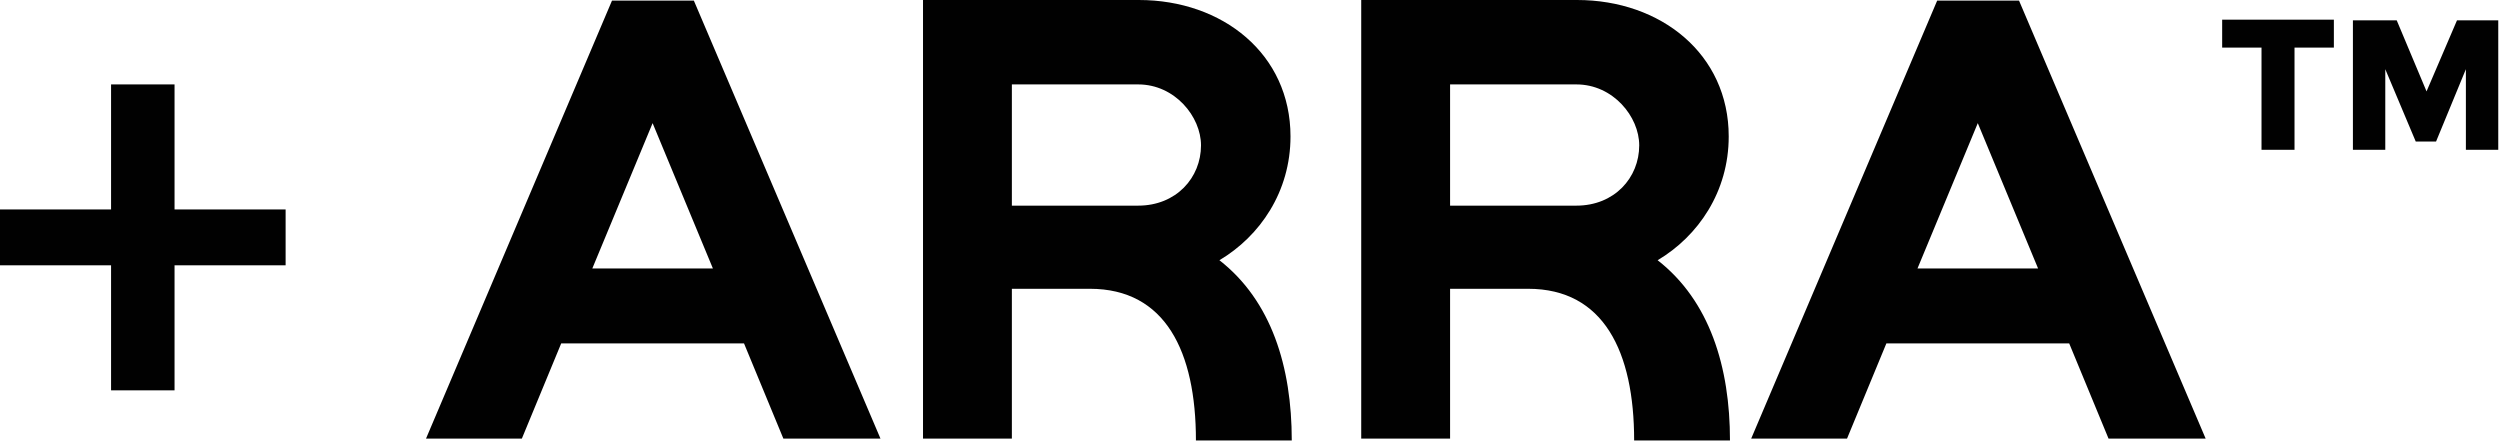
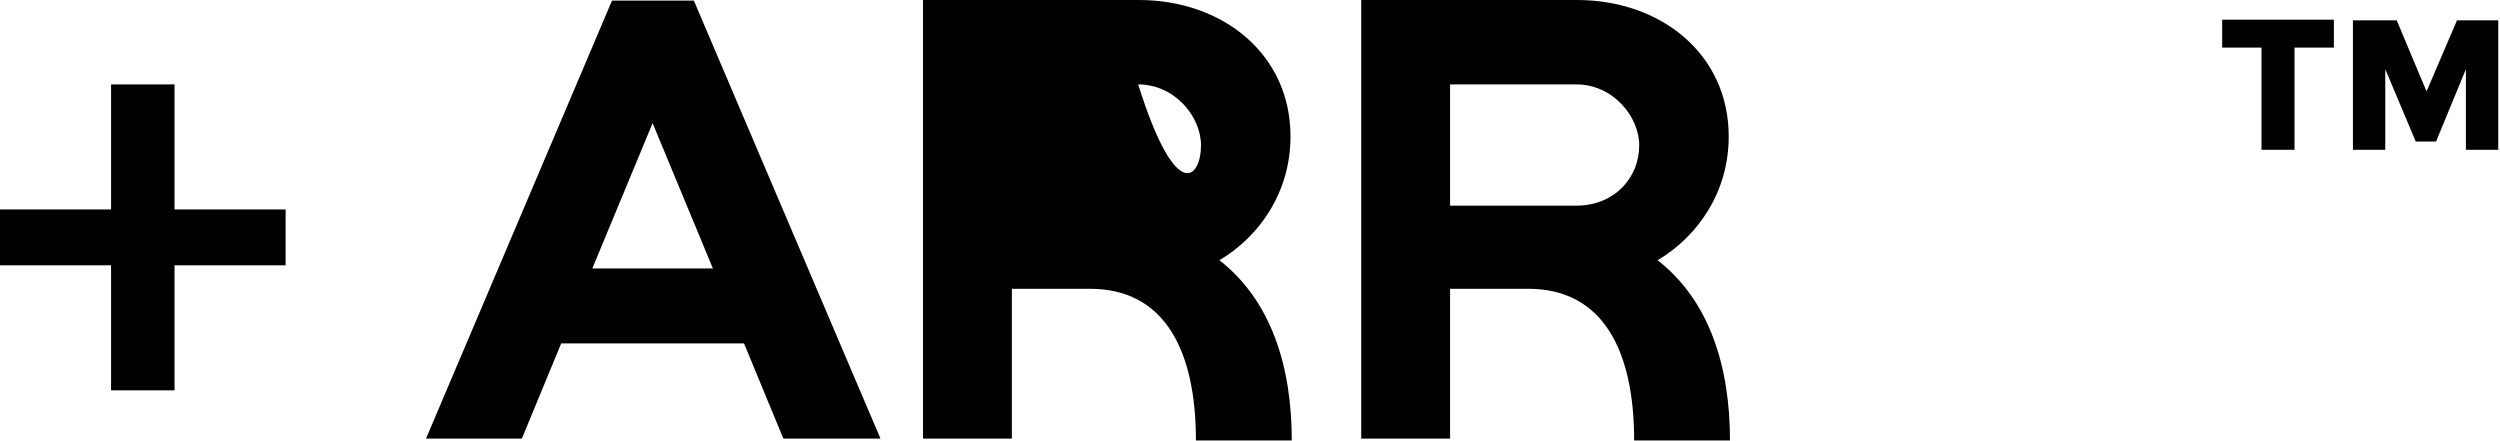
<svg xmlns="http://www.w3.org/2000/svg" width="709" height="125" viewBox="0 0 709 125" fill="none">
  <path d="M31.5 23.94H49.5V59.4H81V75.24H49.5V110.7H31.5V75.24H0V59.4H31.5V23.94Z" fill="#010101" />
  <path d="M249.7 124.38H222.16L211 97.38H159.16L148 124.38H120.82L173.56 0.18H196.78L249.7 124.38ZM185.08 34.92L167.98 76.14H202.18L185.08 34.92Z" fill="#010101" />
-   <path d="M286.966 124.38H261.766V0H322.966C346.726 0 365.986 15.3 365.986 38.7C365.986 54.36 357.346 66.96 345.826 73.8C360.586 85.32 366.346 104.04 366.346 124.92H339.166C339.166 99.72 330.526 81.9 309.106 81.9H286.966V124.38ZM286.966 23.94V58.32H322.786C333.586 58.32 340.606 50.4 340.606 41.22C340.606 33.12 333.226 23.94 322.786 23.94H286.966Z" fill="#010101" />
+   <path d="M286.966 124.38H261.766V0H322.966C346.726 0 365.986 15.3 365.986 38.7C365.986 54.36 357.346 66.96 345.826 73.8C360.586 85.32 366.346 104.04 366.346 124.92H339.166C339.166 99.72 330.526 81.9 309.106 81.9H286.966V124.38ZM286.966 23.94H322.786C333.586 58.32 340.606 50.4 340.606 41.22C340.606 33.12 333.226 23.94 322.786 23.94H286.966Z" fill="#010101" />
  <path d="M411.243 124.38H386.043V0H447.243C471.003 0 490.263 15.3 490.263 38.7C490.263 54.36 481.623 66.96 470.103 73.8C484.863 85.32 490.623 104.04 490.623 124.92H463.443C463.443 99.72 454.803 81.9 433.383 81.9H411.243V124.38ZM411.243 23.94V58.32H447.063C457.863 58.32 464.883 50.4 464.883 41.22C464.883 33.12 457.503 23.94 447.063 23.94H411.243Z" fill="#010101" />
-   <path d="M625.52 124.38H597.98L586.82 97.38H534.98L523.82 124.38H496.64L549.38 0.18H572.6L625.52 124.38ZM560.9 34.92L543.8 76.14H578L560.9 34.92Z" fill="#010101" />
  <path d="M630.206 5.58H661.886V13.5H650.726V42.48H641.366V13.5H630.206V5.58ZM696.806 5.76H708.506V42.48H699.326V19.62L690.866 40.14H685.106L676.466 19.62V42.48H667.286V5.76H679.706L688.166 25.92L696.806 5.76Z" fill="#010101" />
</svg>